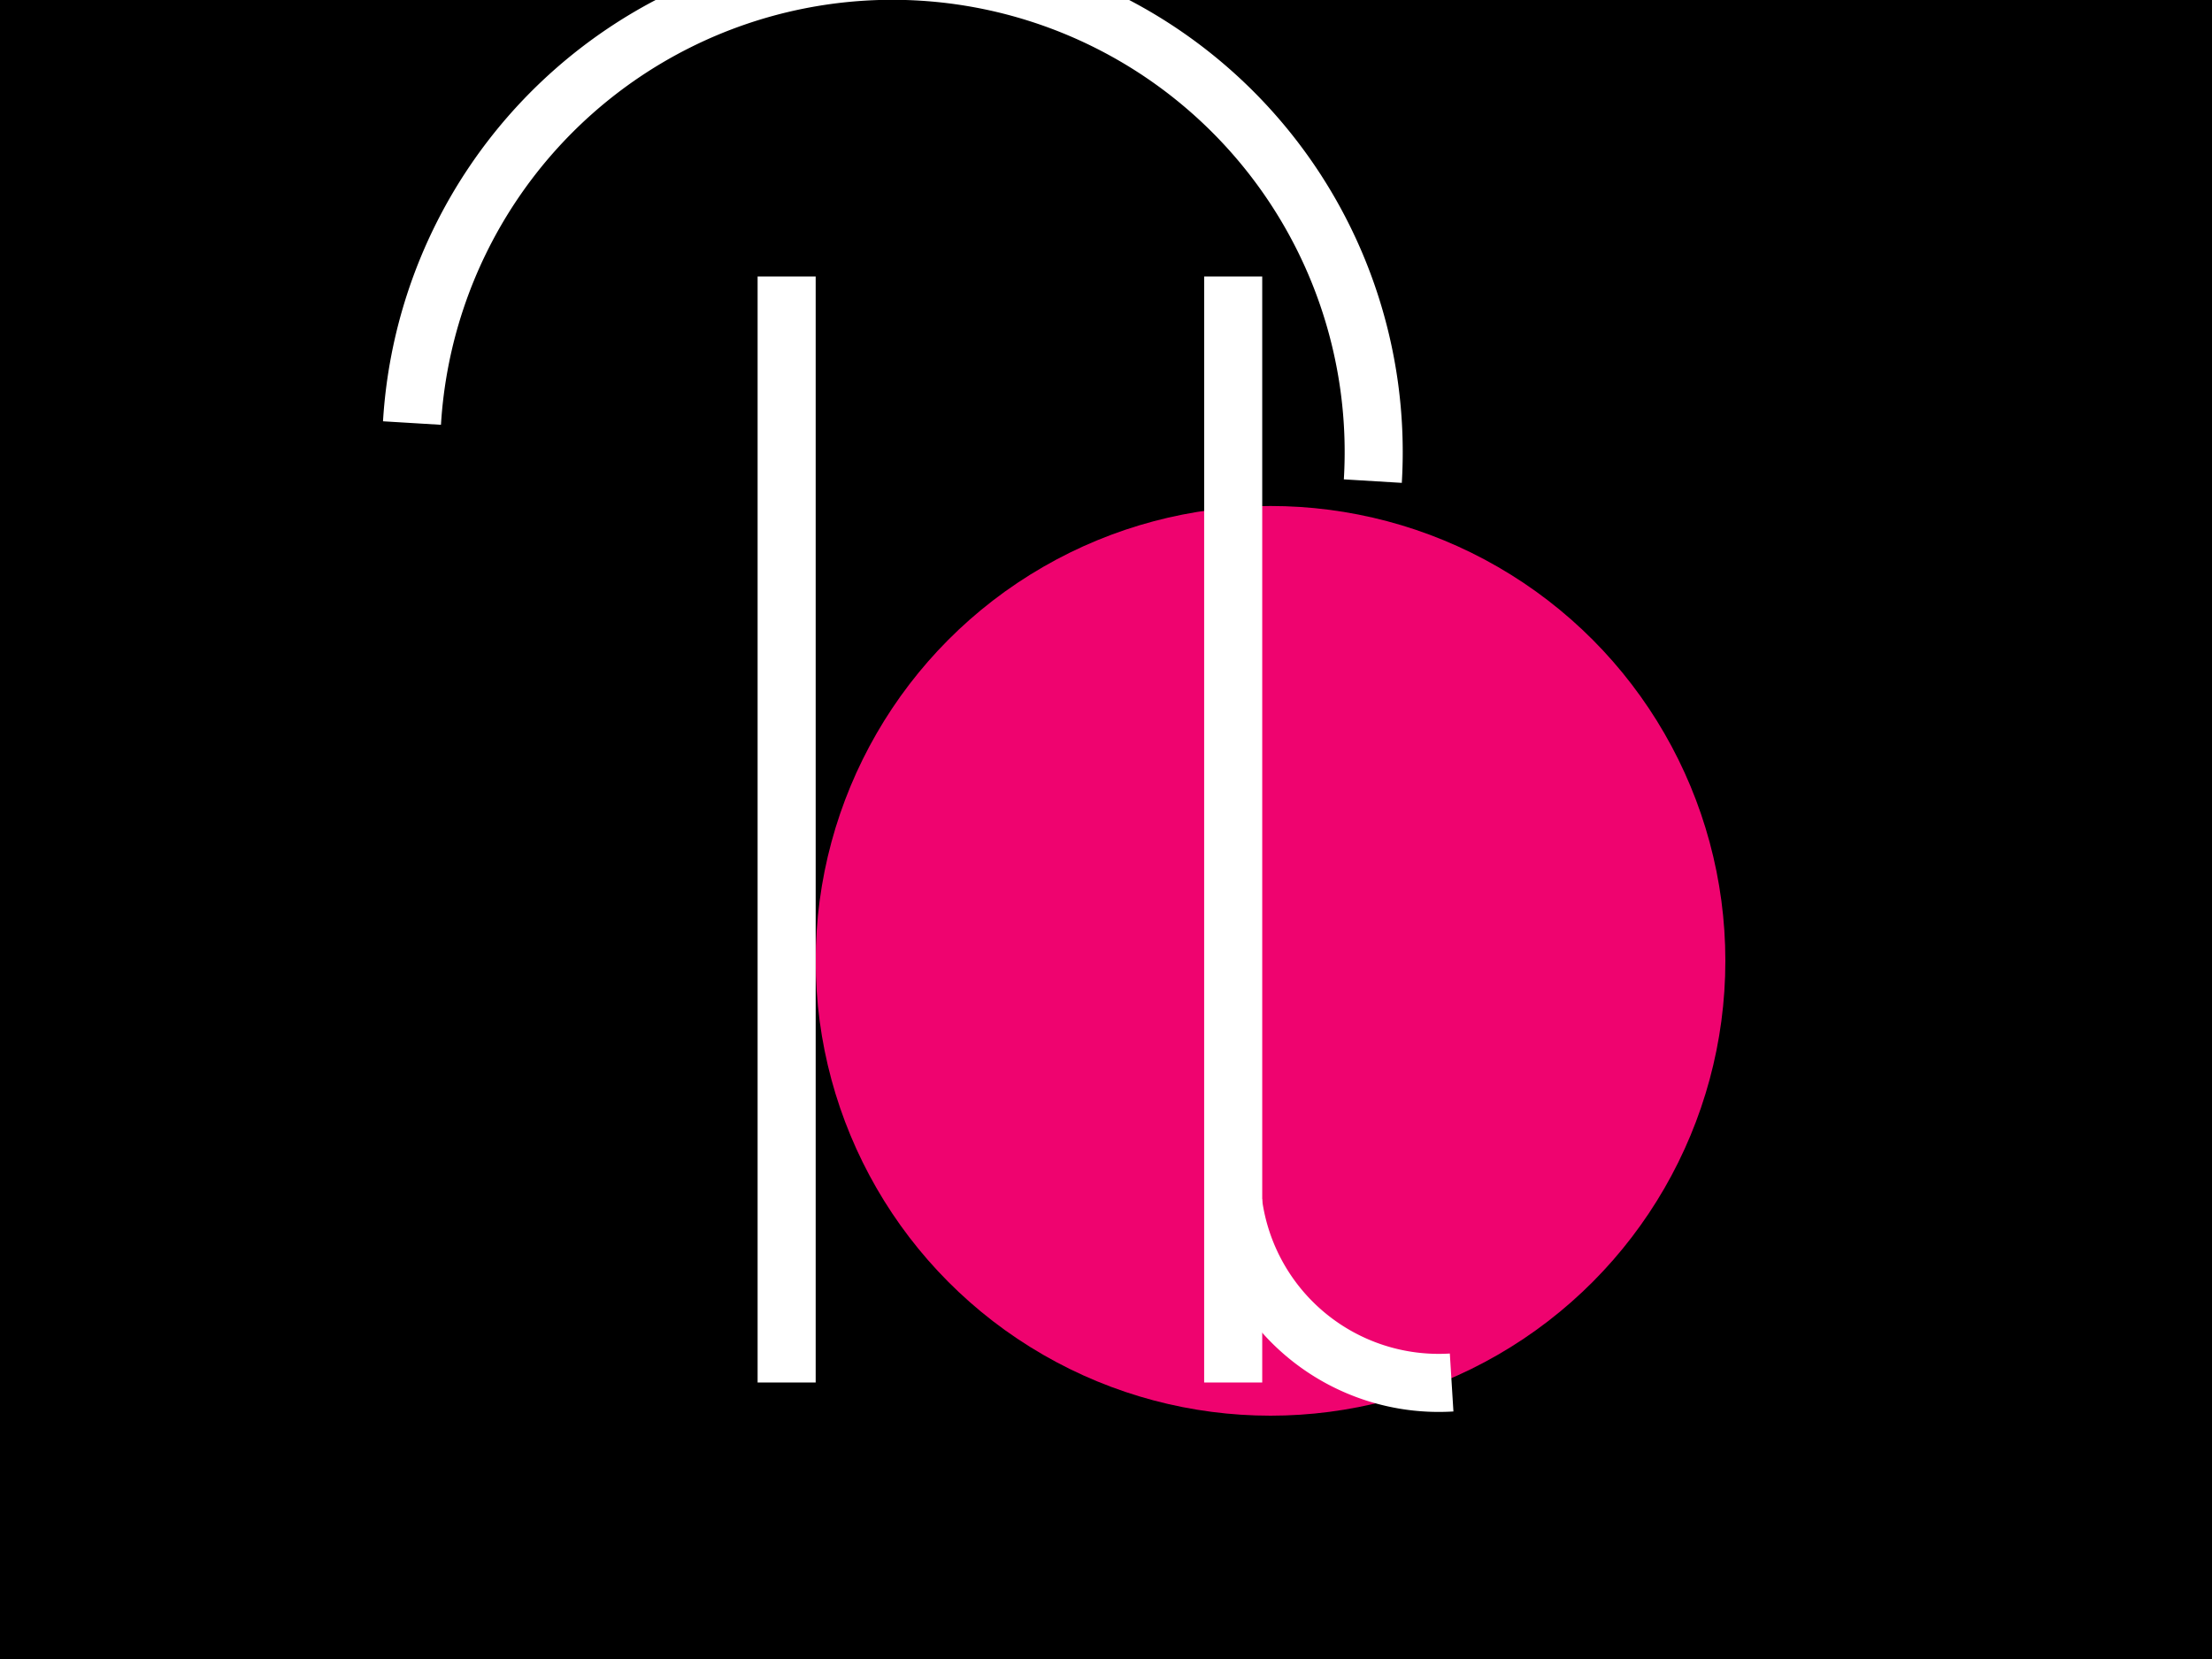
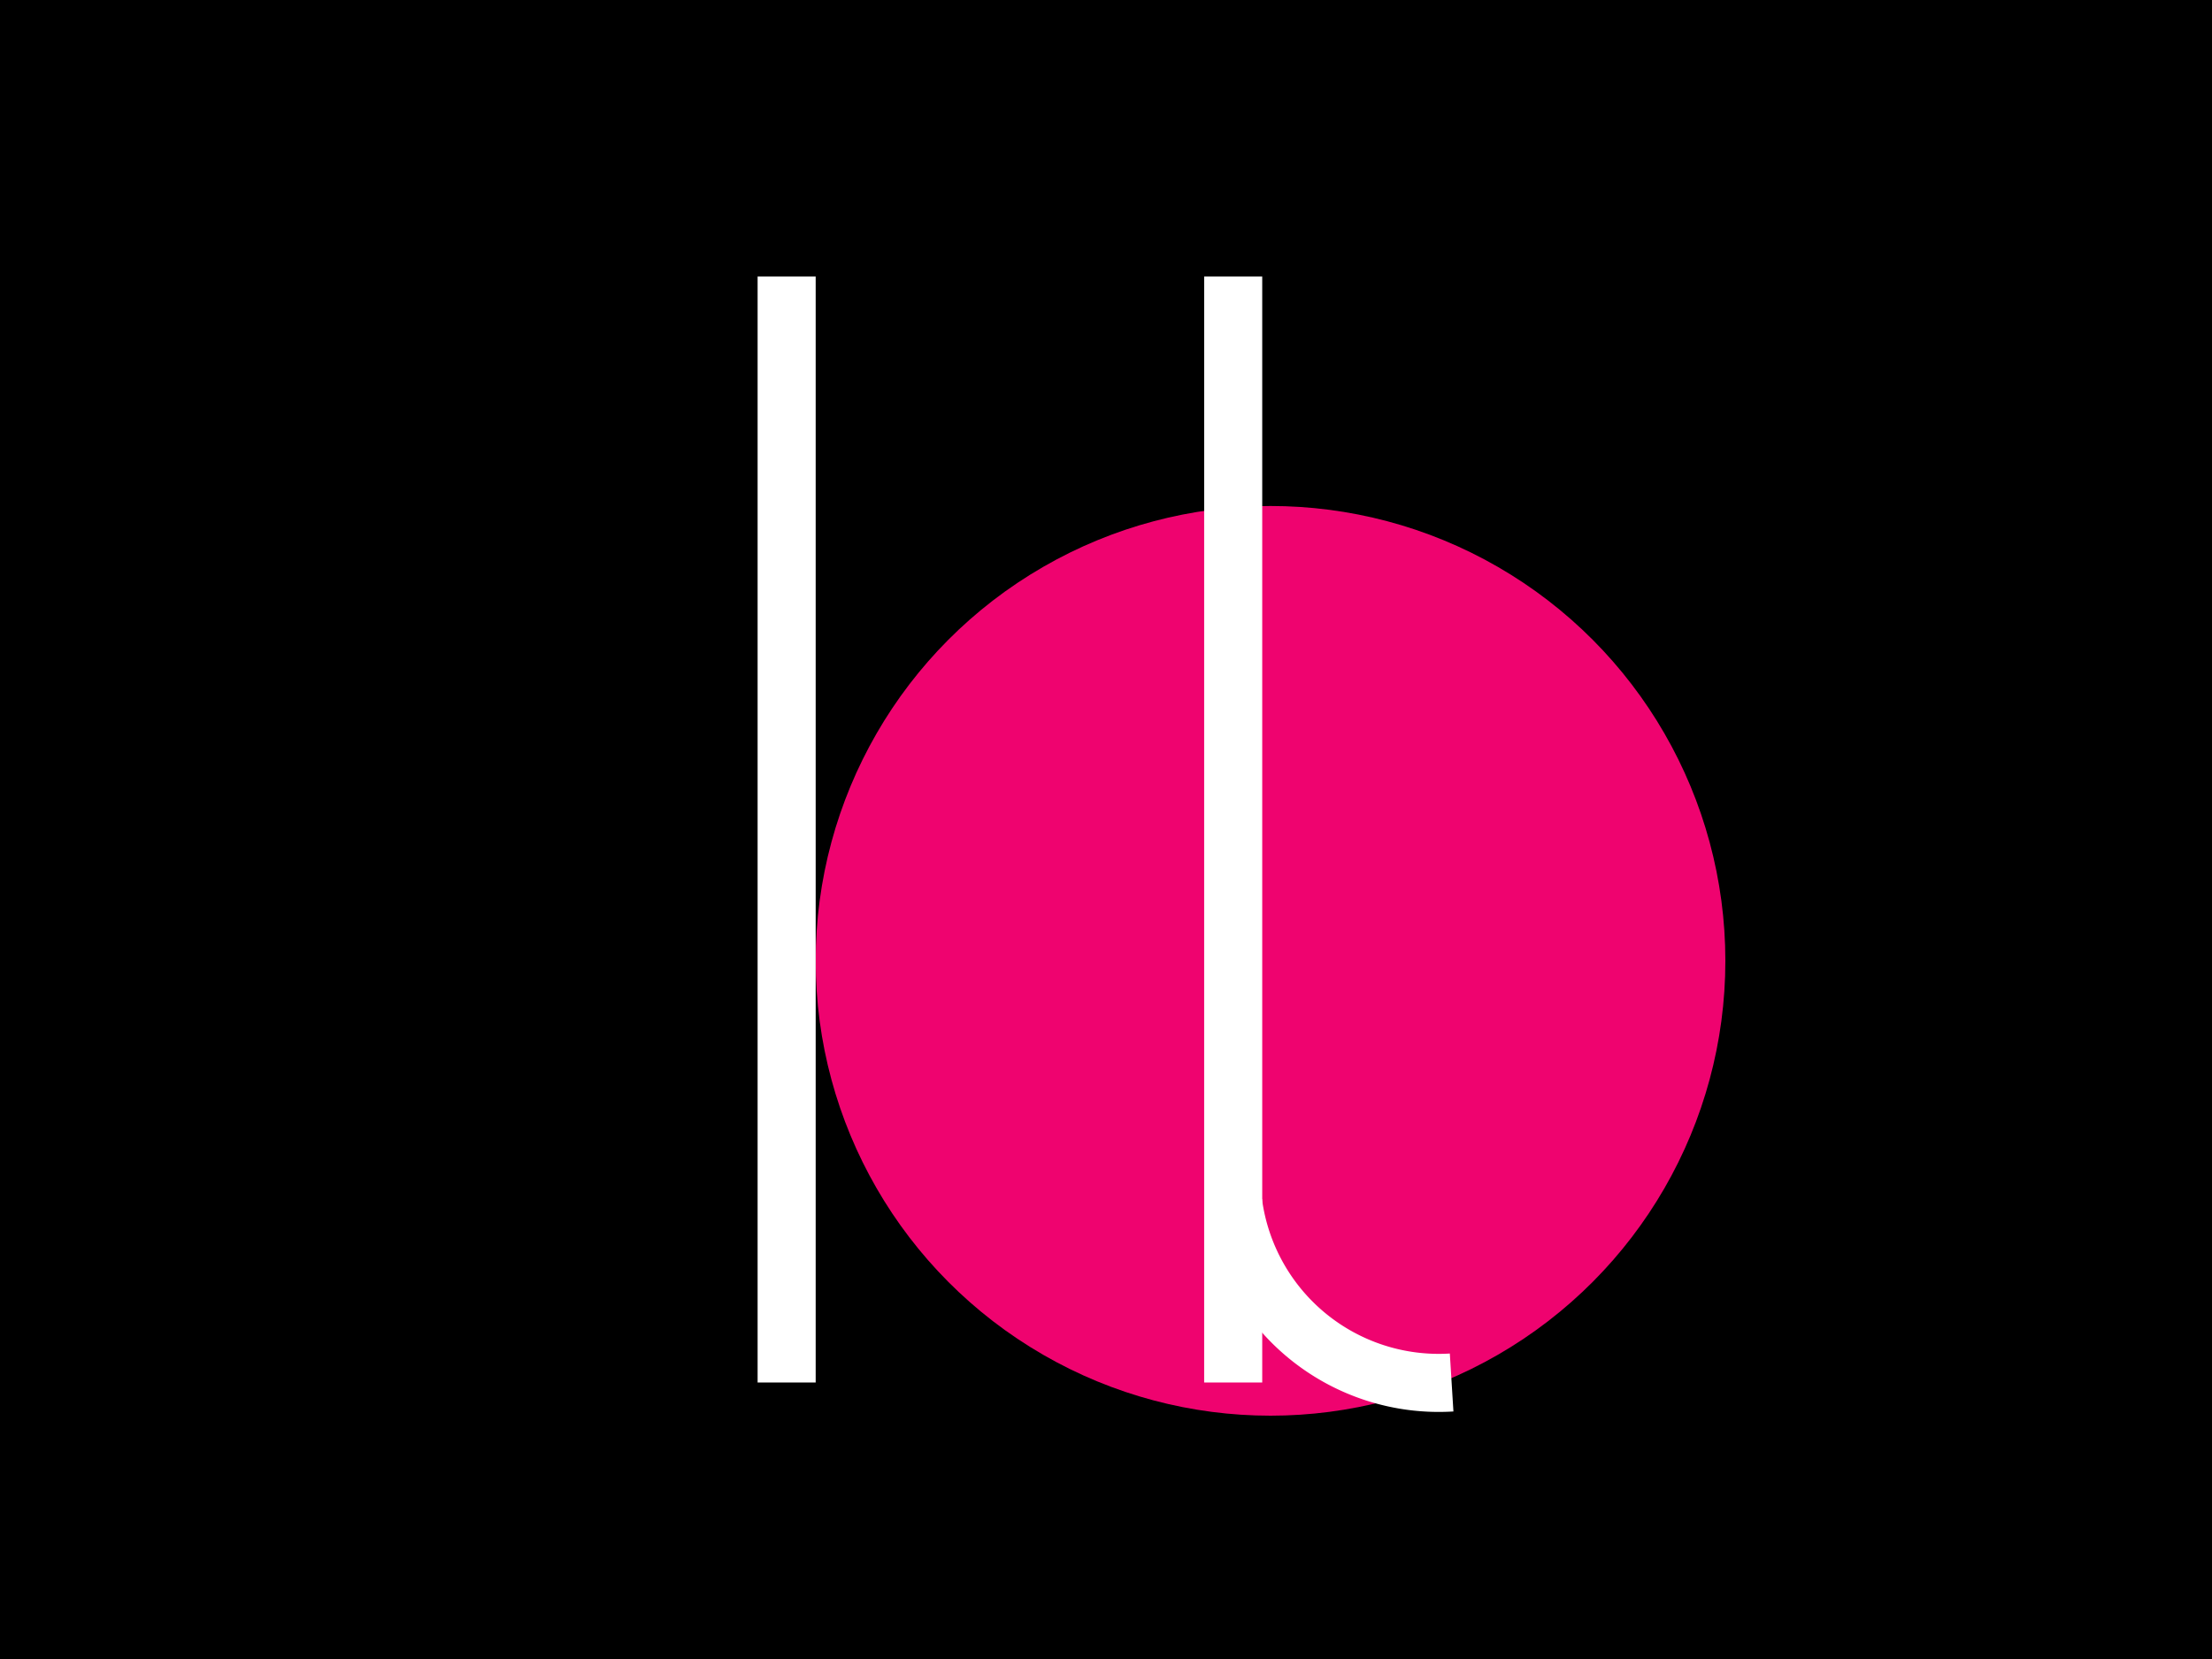
<svg xmlns="http://www.w3.org/2000/svg" baseProfile="tiny" height="1200px" version="1.2" viewBox="0,0,1600,1200" width="1600px">
  <defs />
  <rect fill="black" height="1200px" width="1600px" x="0" y="0" />
  <circle cx="919" cy="695" fill="#EF036F" r="329" />
  <line fill="none" stroke="white" stroke-linecap="butt" stroke-width="42" x1="569" x2="569" y1="200" y2="1000" />
  <line fill="none" stroke="white" stroke-linecap="butt" stroke-width="42" x1="892" x2="892" y1="200" y2="1000" />
-   <path d="M 298 306 A 286 286 0 0 1 993 348" fill="none" stroke="white" stroke-linecap="butt" stroke-width="42" />
  <path d="M 892 870 A 150 150 0 0 0 1050 1000" fill="none" stroke="white" stroke-linecap="butt" stroke-width="42" />
</svg>